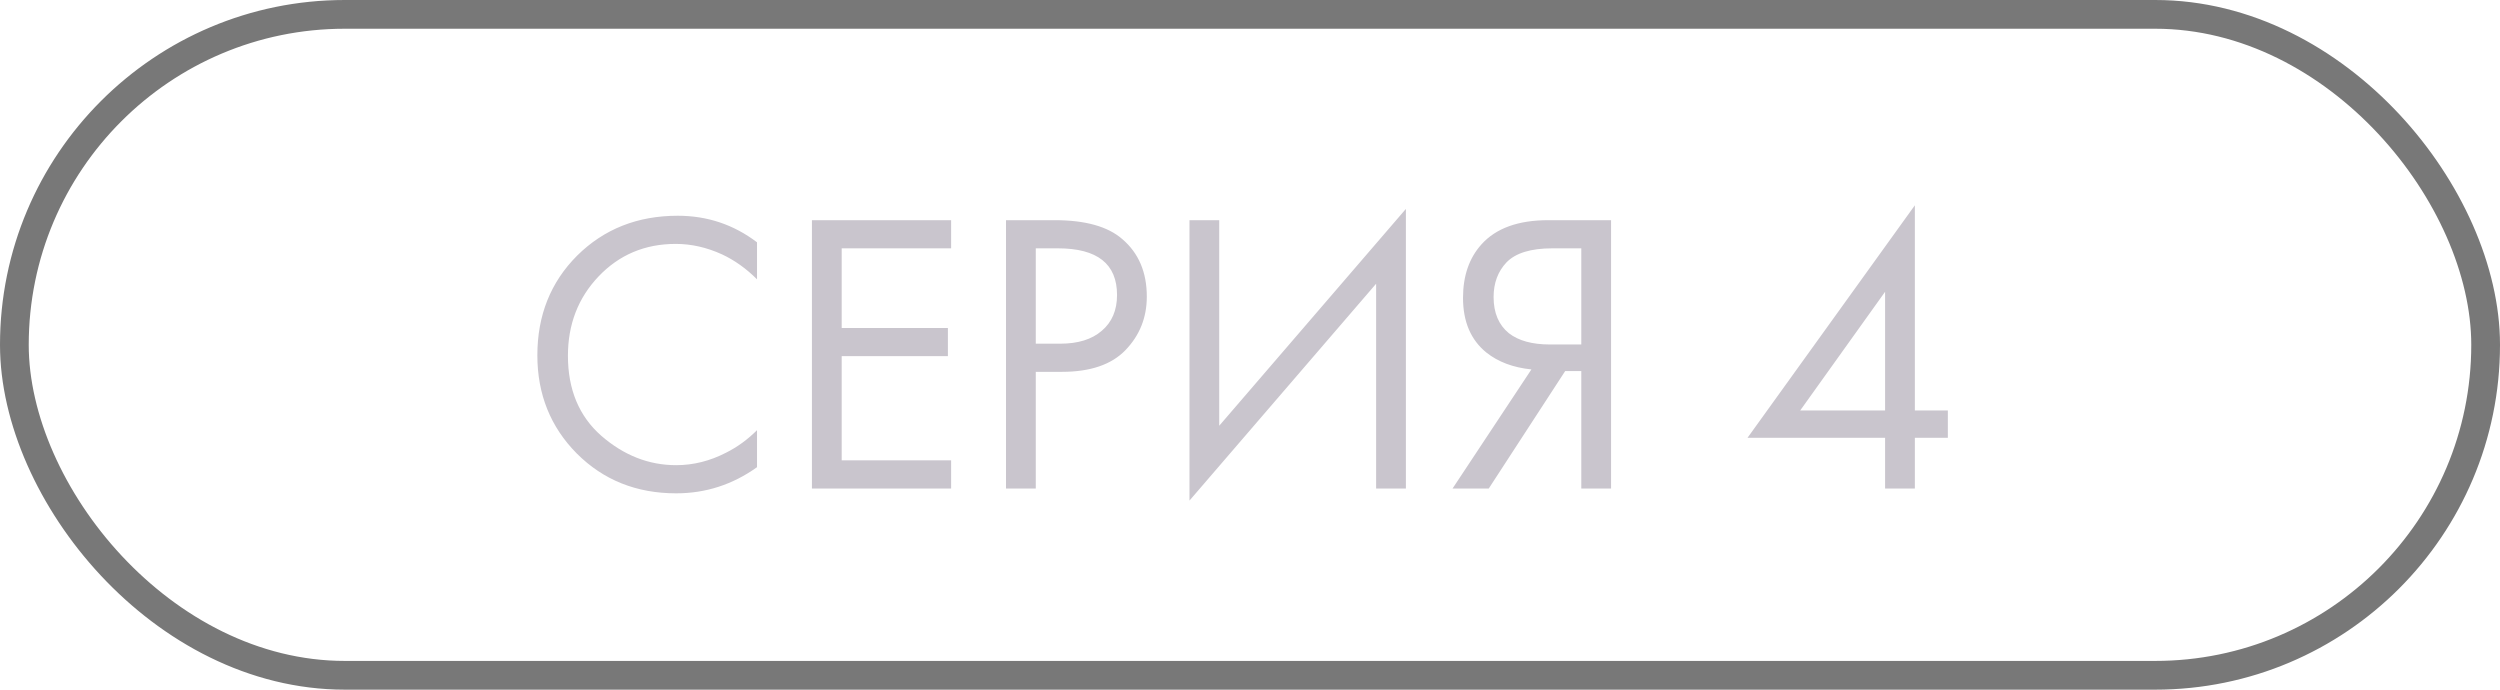
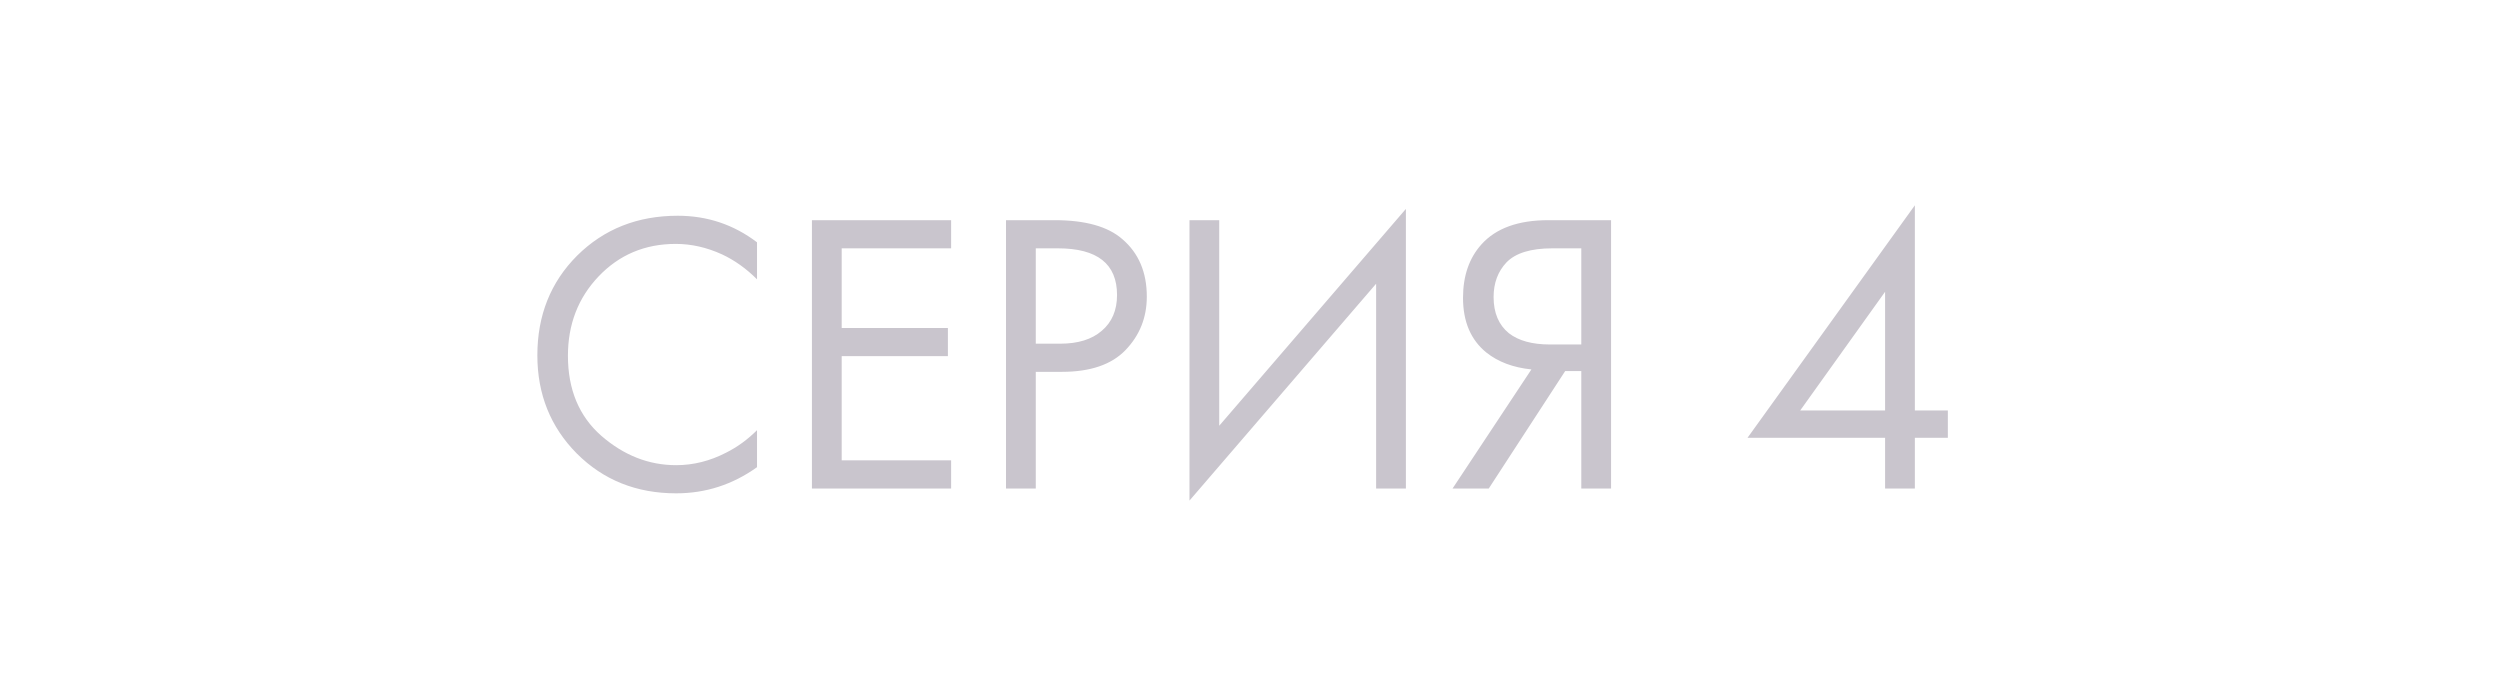
<svg xmlns="http://www.w3.org/2000/svg" width="87" height="24" viewBox="0 0 87 24" fill="none">
-   <rect x="0.5" y="0.5" width="86" height="23" rx="11.5" stroke="#787878" />
  <path d="M26.344 8.432V9.72C25.971 9.347 25.565 9.057 25.126 8.852C24.594 8.609 24.057 8.488 23.516 8.488C22.443 8.488 21.547 8.866 20.828 9.622C20.119 10.369 19.764 11.288 19.764 12.38C19.764 13.556 20.151 14.485 20.926 15.166C21.71 15.847 22.578 16.188 23.53 16.188C24.127 16.188 24.706 16.043 25.266 15.754C25.658 15.558 26.017 15.297 26.344 14.97V16.258C25.495 16.865 24.557 17.168 23.53 17.168C22.149 17.168 20.996 16.706 20.072 15.782C19.157 14.858 18.7 13.719 18.7 12.366C18.7 10.975 19.162 9.818 20.086 8.894C21.019 7.97 22.186 7.508 23.586 7.508C24.613 7.508 25.532 7.816 26.344 8.432ZM33.099 7.662V8.642H29.291V11.414H32.987V12.394H29.291V16.02H33.099V17H28.255V7.662H33.099ZM35.009 7.662H36.703C37.767 7.662 38.551 7.881 39.055 8.32C39.624 8.805 39.909 9.473 39.909 10.322C39.909 11.05 39.661 11.671 39.167 12.184C38.681 12.688 37.944 12.94 36.955 12.94H36.045V17H35.009V7.662ZM36.045 8.642V11.96H36.899C37.515 11.96 37.995 11.811 38.341 11.512C38.695 11.213 38.873 10.798 38.873 10.266C38.873 9.183 38.187 8.642 36.815 8.642H36.045ZM47.889 17V9.874L41.394 17.42V7.662H42.429V14.816L48.925 7.27V17H47.889ZM50.549 17L53.293 12.856C52.658 12.791 52.136 12.595 51.725 12.268C51.184 11.829 50.913 11.195 50.913 10.364C50.913 9.599 51.128 8.978 51.557 8.502C52.061 7.942 52.836 7.662 53.881 7.662H56.065V17H55.029V12.912H54.469L51.809 17H50.549ZM55.029 8.642H54.021C53.274 8.642 52.742 8.805 52.425 9.132C52.126 9.449 51.977 9.851 51.977 10.336C51.977 10.887 52.154 11.307 52.509 11.596C52.845 11.857 53.321 11.988 53.937 11.988H55.029V8.642ZM66.637 7.144V14.284H67.785V15.236H66.637V17H65.601V15.236H60.813L66.637 7.144ZM62.647 14.284H65.601V10.154L62.647 14.284Z" fill="#C9C5CD" />
</svg>